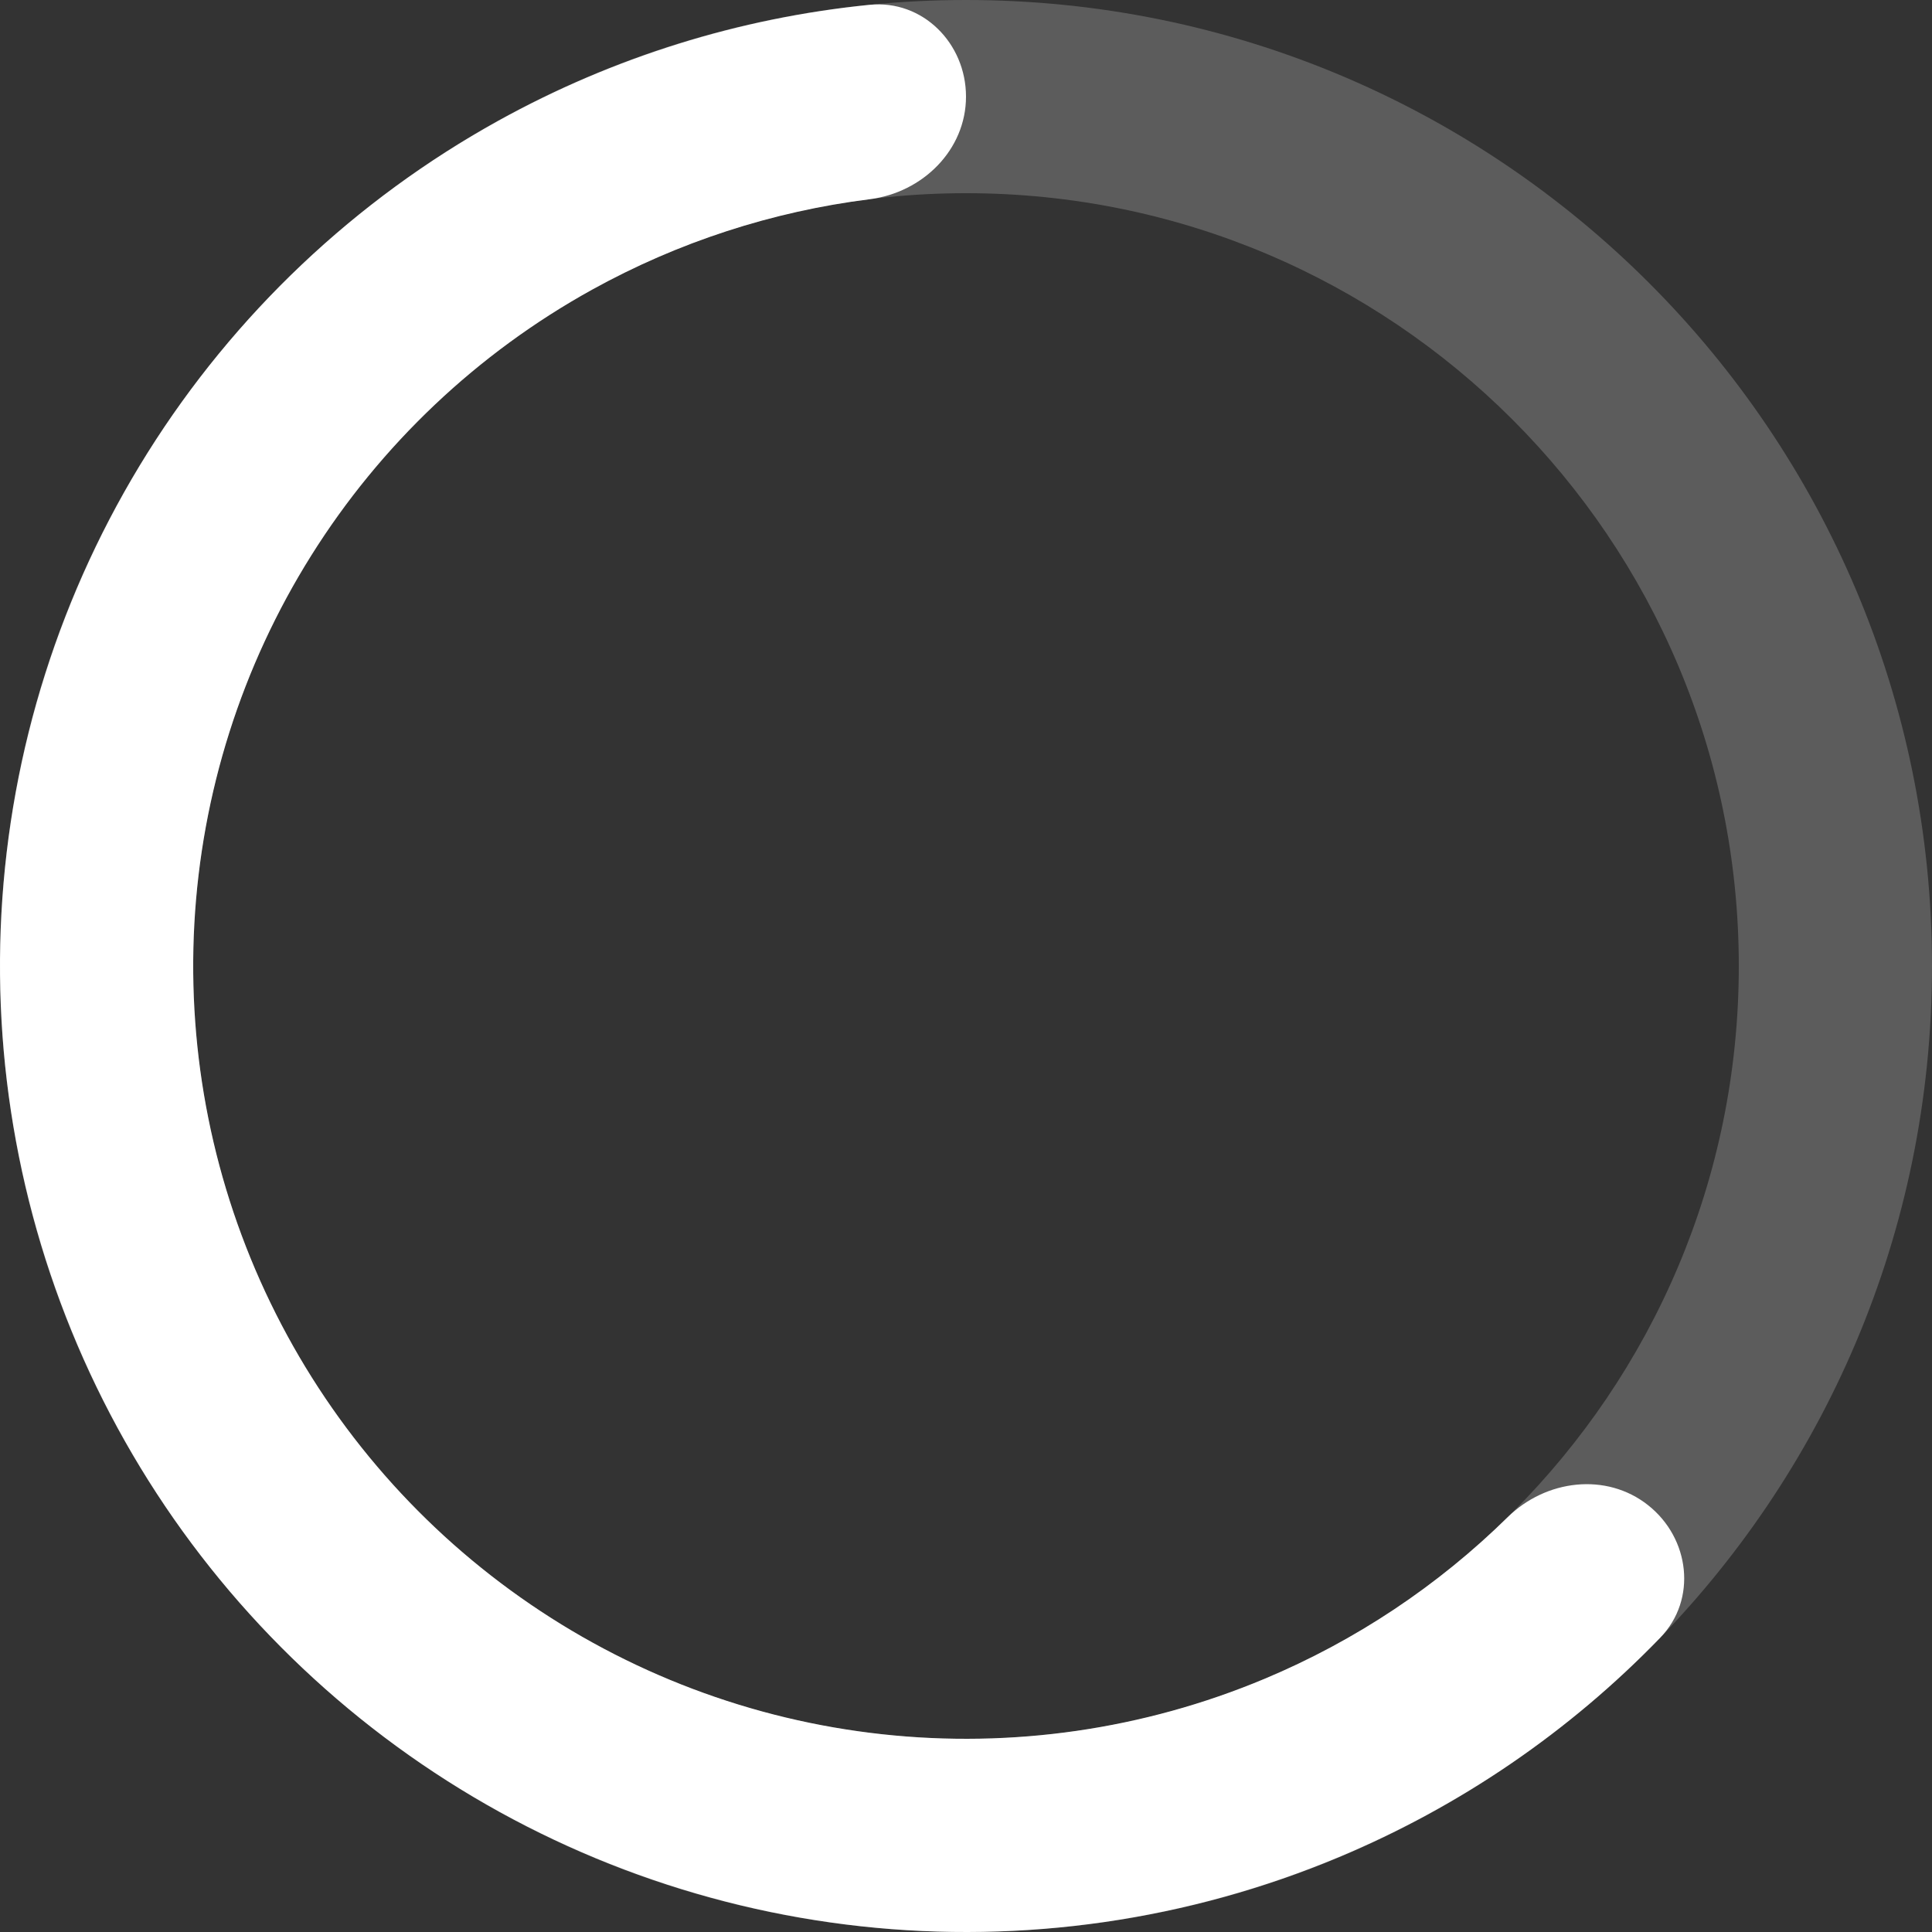
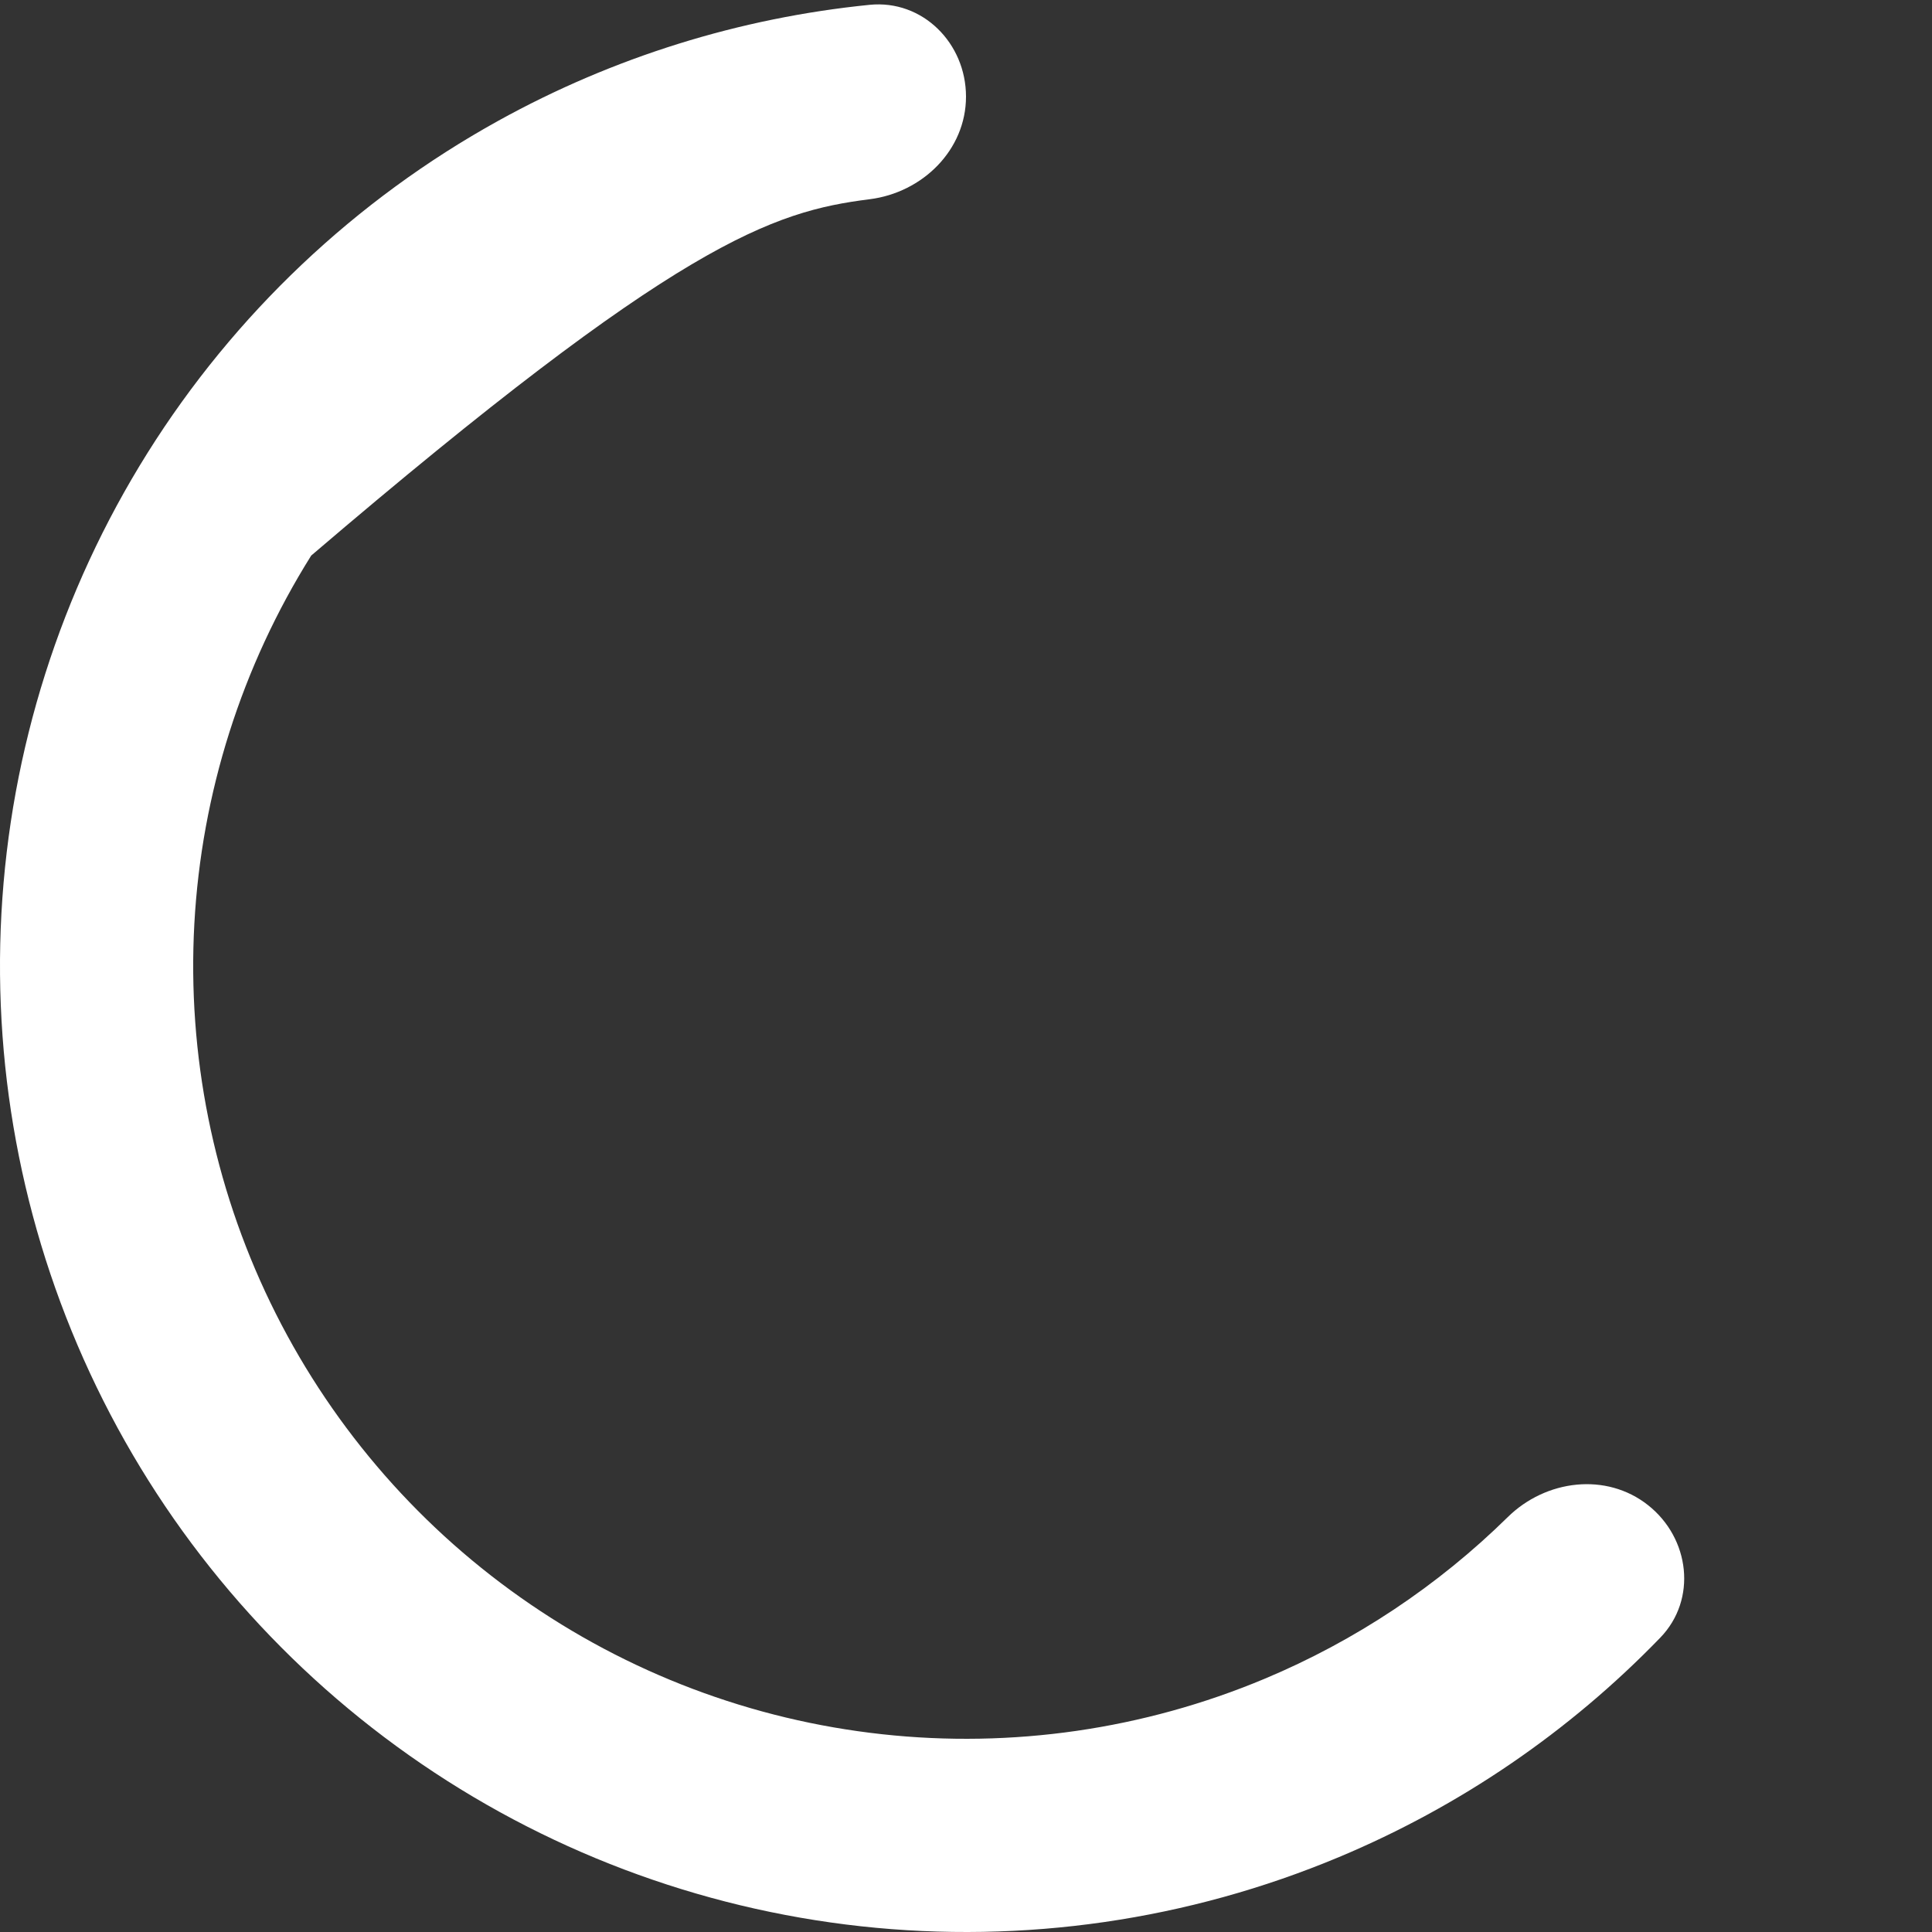
<svg xmlns="http://www.w3.org/2000/svg" width="80" height="80" viewBox="0 0 80 80" fill="none">
  <rect x="0" y="0" width="80" height="80" fill="#333333" stroke="none" />
-   <path d="M80 40C80 62.091 62.091 80 40 80C17.909 80 0 62.091 0 40C0 17.909 17.909 0 40 0C62.091 0 80 17.909 80 40ZM8 40C8 57.673 22.327 72 40 72C57.673 72 72 57.673 72 40C72 22.327 57.673 8 40 8C22.327 8 8 22.327 8 40Z" fill="white" fill-opacity="0.2" />
-   <path d="M40 4C40 1.791 38.205 -0.021 36.007 0.2C30.623 0.74 25.391 2.368 20.633 5.001C14.704 8.282 9.707 13.014 6.108 18.755C2.51 24.496 0.428 31.056 0.059 37.821C-0.31 44.587 1.046 51.335 3.999 57.433C6.951 63.531 11.405 68.779 16.941 72.684C22.477 76.59 28.914 79.026 35.649 79.763C42.384 80.5 49.196 79.514 55.446 76.897C60.462 74.797 64.985 71.703 68.747 67.814C70.283 66.227 69.975 63.695 68.242 62.325V62.325C66.509 60.955 64.009 61.27 62.434 62.819C59.54 65.664 56.123 67.942 52.357 69.518C47.357 71.611 41.907 72.4 36.52 71.81C31.131 71.221 25.981 69.272 21.553 66.147C17.124 63.023 13.561 58.825 11.199 53.946C8.837 49.068 7.752 43.669 8.047 38.257C8.343 32.845 10.008 27.596 12.887 23.004C15.765 18.412 19.764 14.626 24.506 12.001C28.078 10.024 31.984 8.756 36.01 8.25C38.202 7.974 40 6.209 40 4V4Z" fill="white" />
+   <path d="M40 4C40 1.791 38.205 -0.021 36.007 0.2C30.623 0.74 25.391 2.368 20.633 5.001C14.704 8.282 9.707 13.014 6.108 18.755C2.51 24.496 0.428 31.056 0.059 37.821C-0.31 44.587 1.046 51.335 3.999 57.433C6.951 63.531 11.405 68.779 16.941 72.684C22.477 76.59 28.914 79.026 35.649 79.763C42.384 80.5 49.196 79.514 55.446 76.897C60.462 74.797 64.985 71.703 68.747 67.814C70.283 66.227 69.975 63.695 68.242 62.325V62.325C66.509 60.955 64.009 61.27 62.434 62.819C59.54 65.664 56.123 67.942 52.357 69.518C47.357 71.611 41.907 72.4 36.52 71.81C31.131 71.221 25.981 69.272 21.553 66.147C17.124 63.023 13.561 58.825 11.199 53.946C8.837 49.068 7.752 43.669 8.047 38.257C8.343 32.845 10.008 27.596 12.887 23.004C28.078 10.024 31.984 8.756 36.01 8.25C38.202 7.974 40 6.209 40 4V4Z" fill="white" />
</svg>